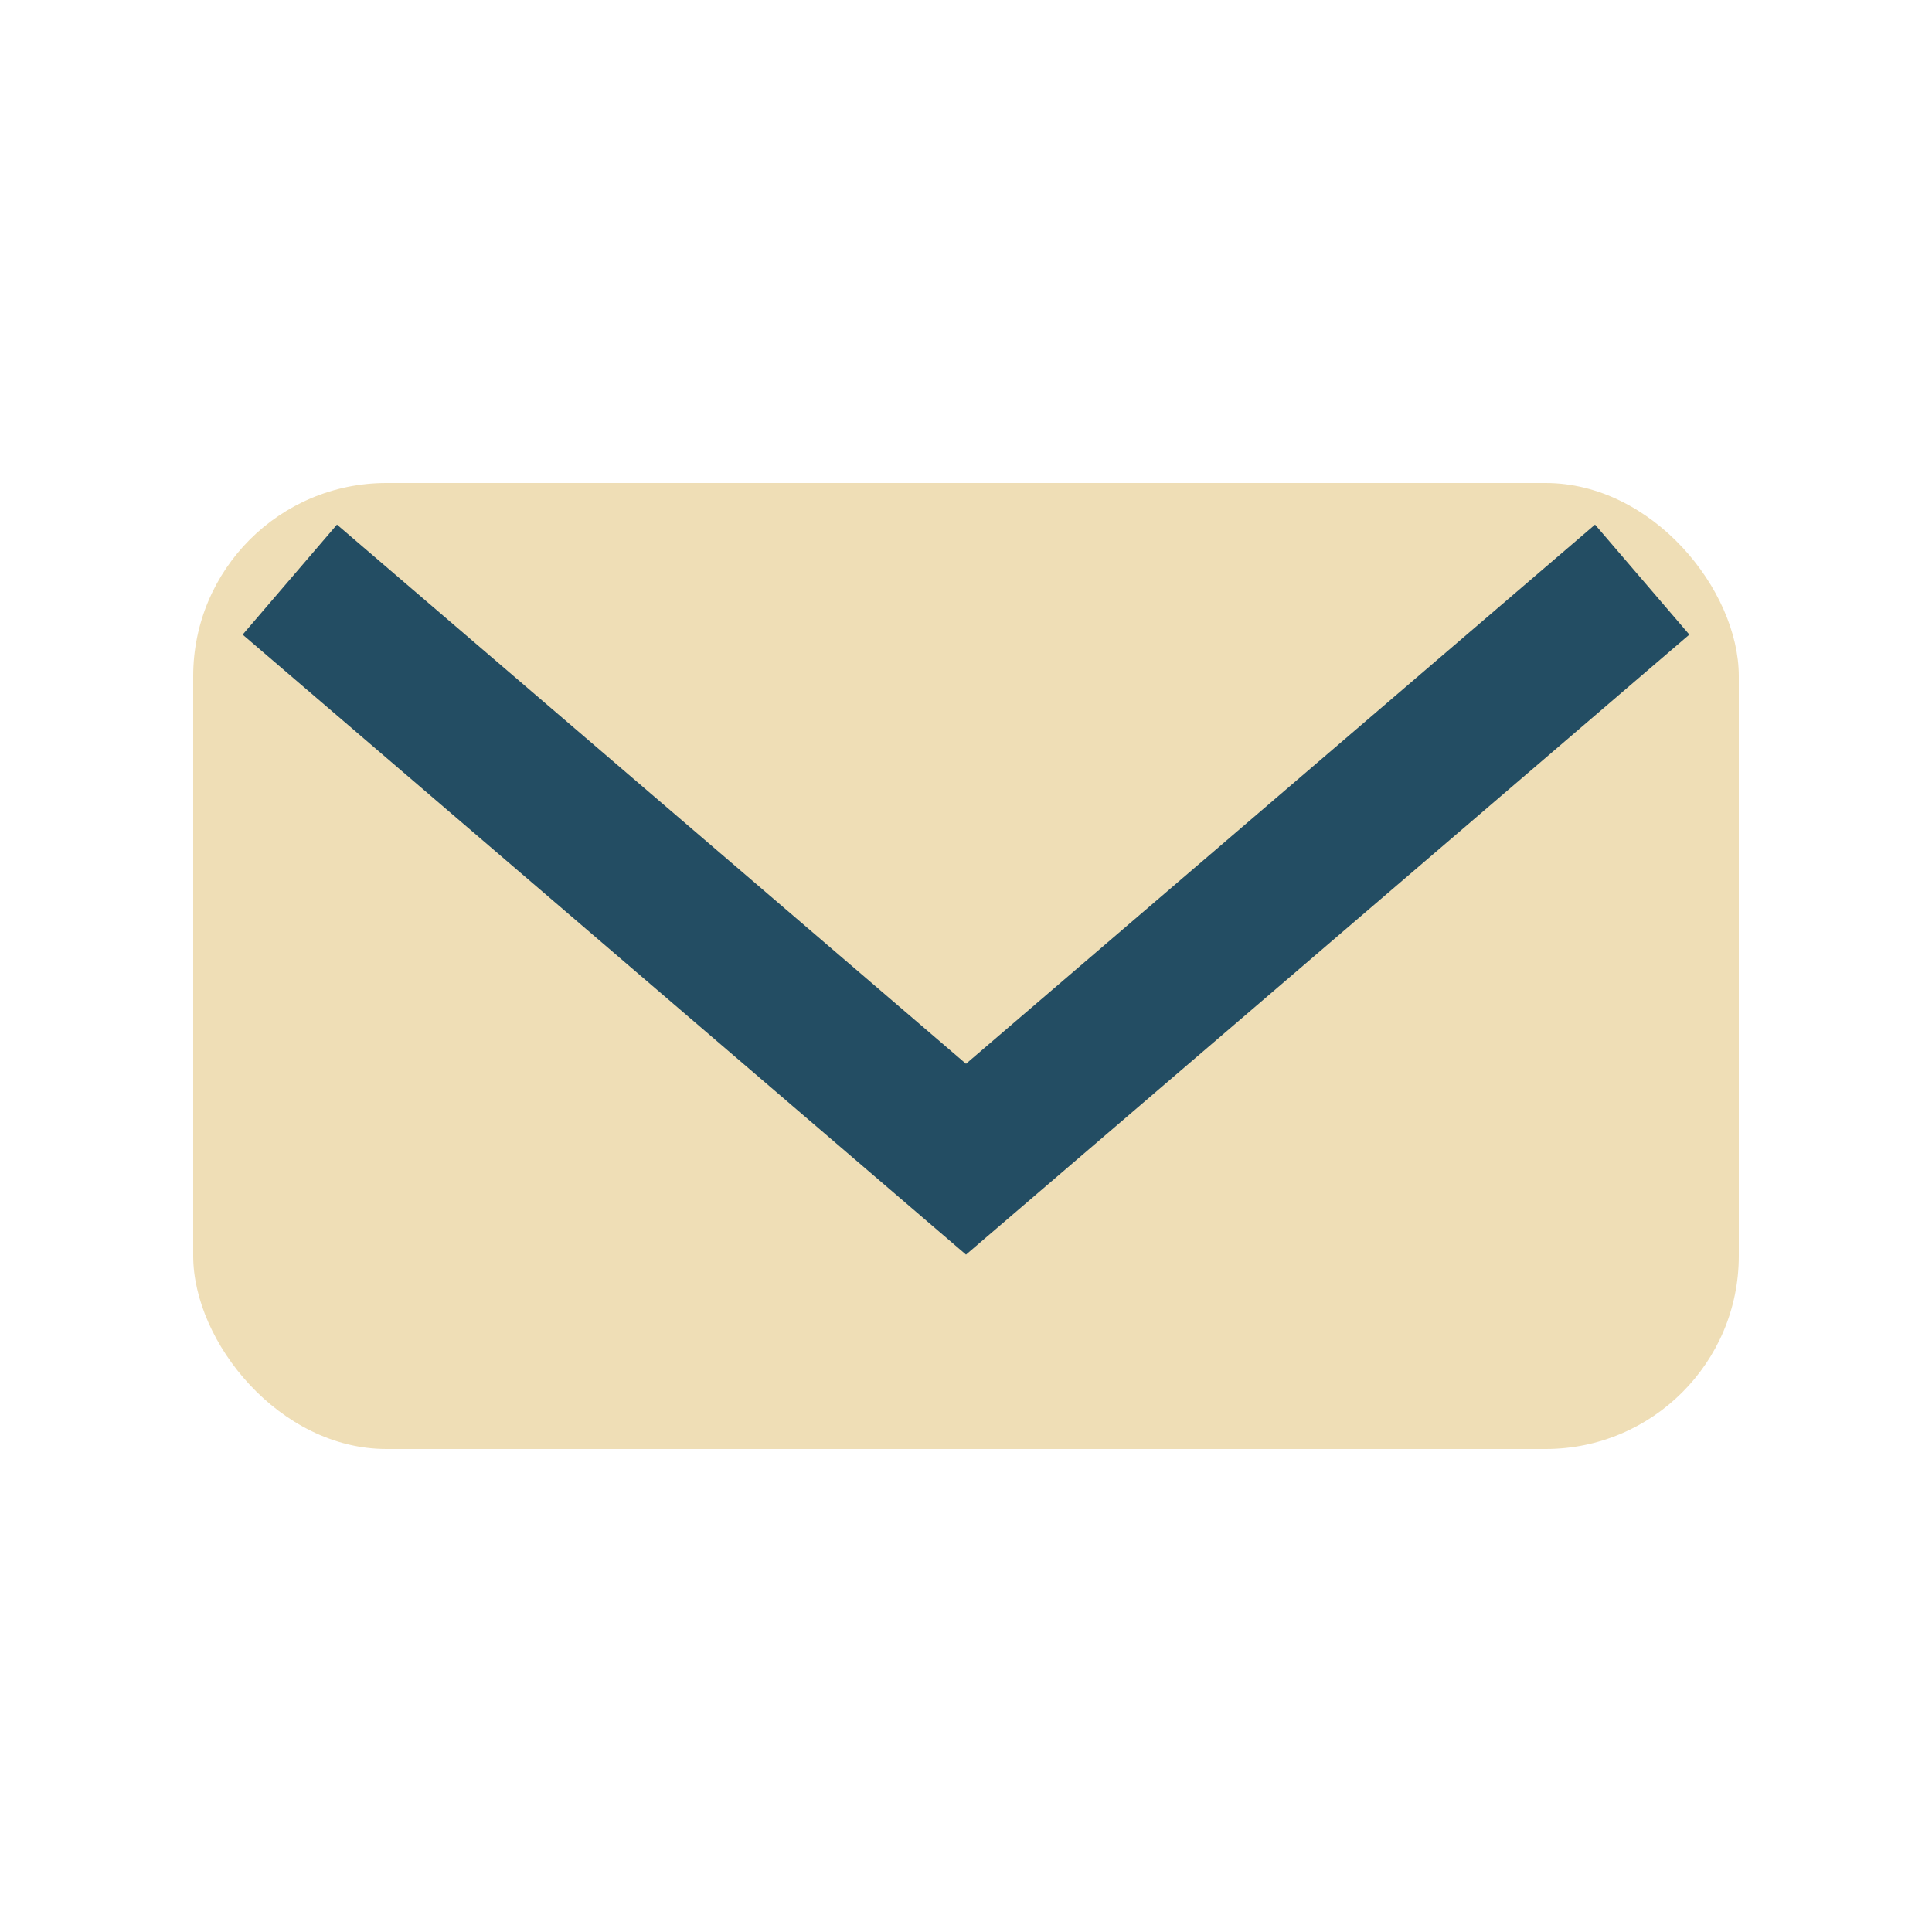
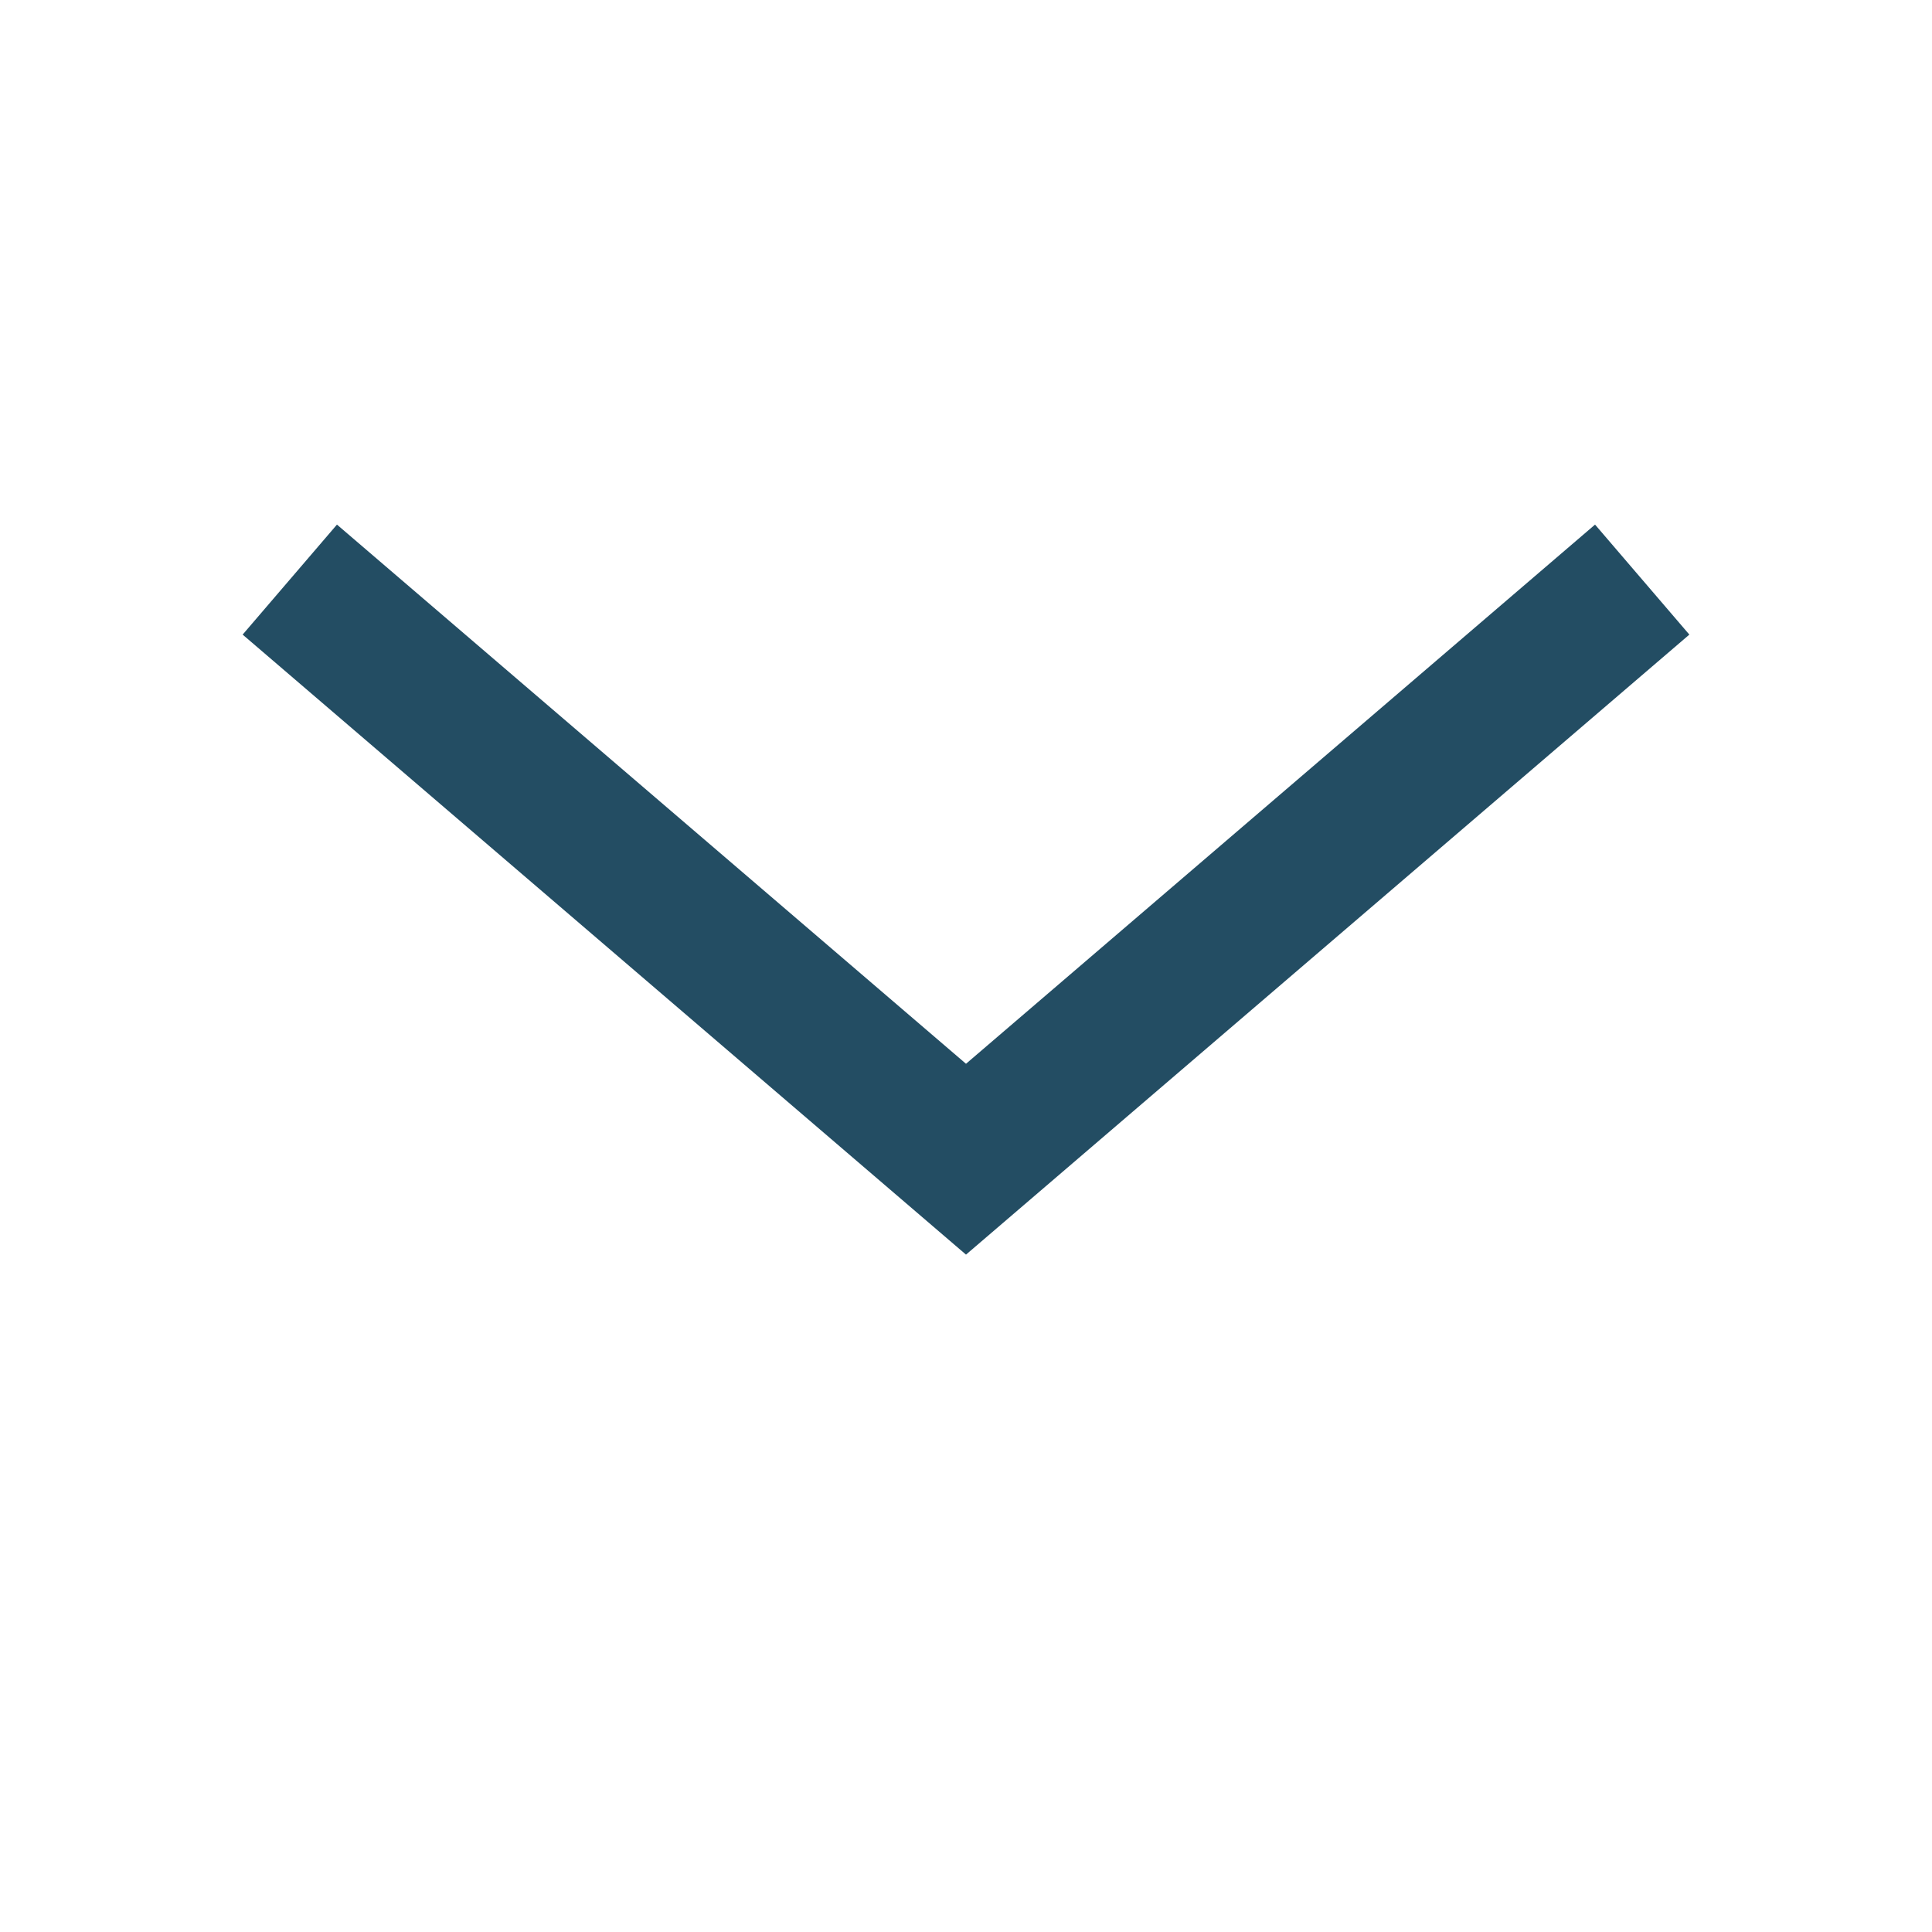
<svg xmlns="http://www.w3.org/2000/svg" width="20" height="20" viewBox="0 0 20 20">
-   <rect x="2" y="5" width="16" height="10" rx="2" fill="#EFDEB6" />
  <path d="M3 6l7 6 7-6" stroke="#234D63" stroke-width="1.5" fill="none" />
</svg>